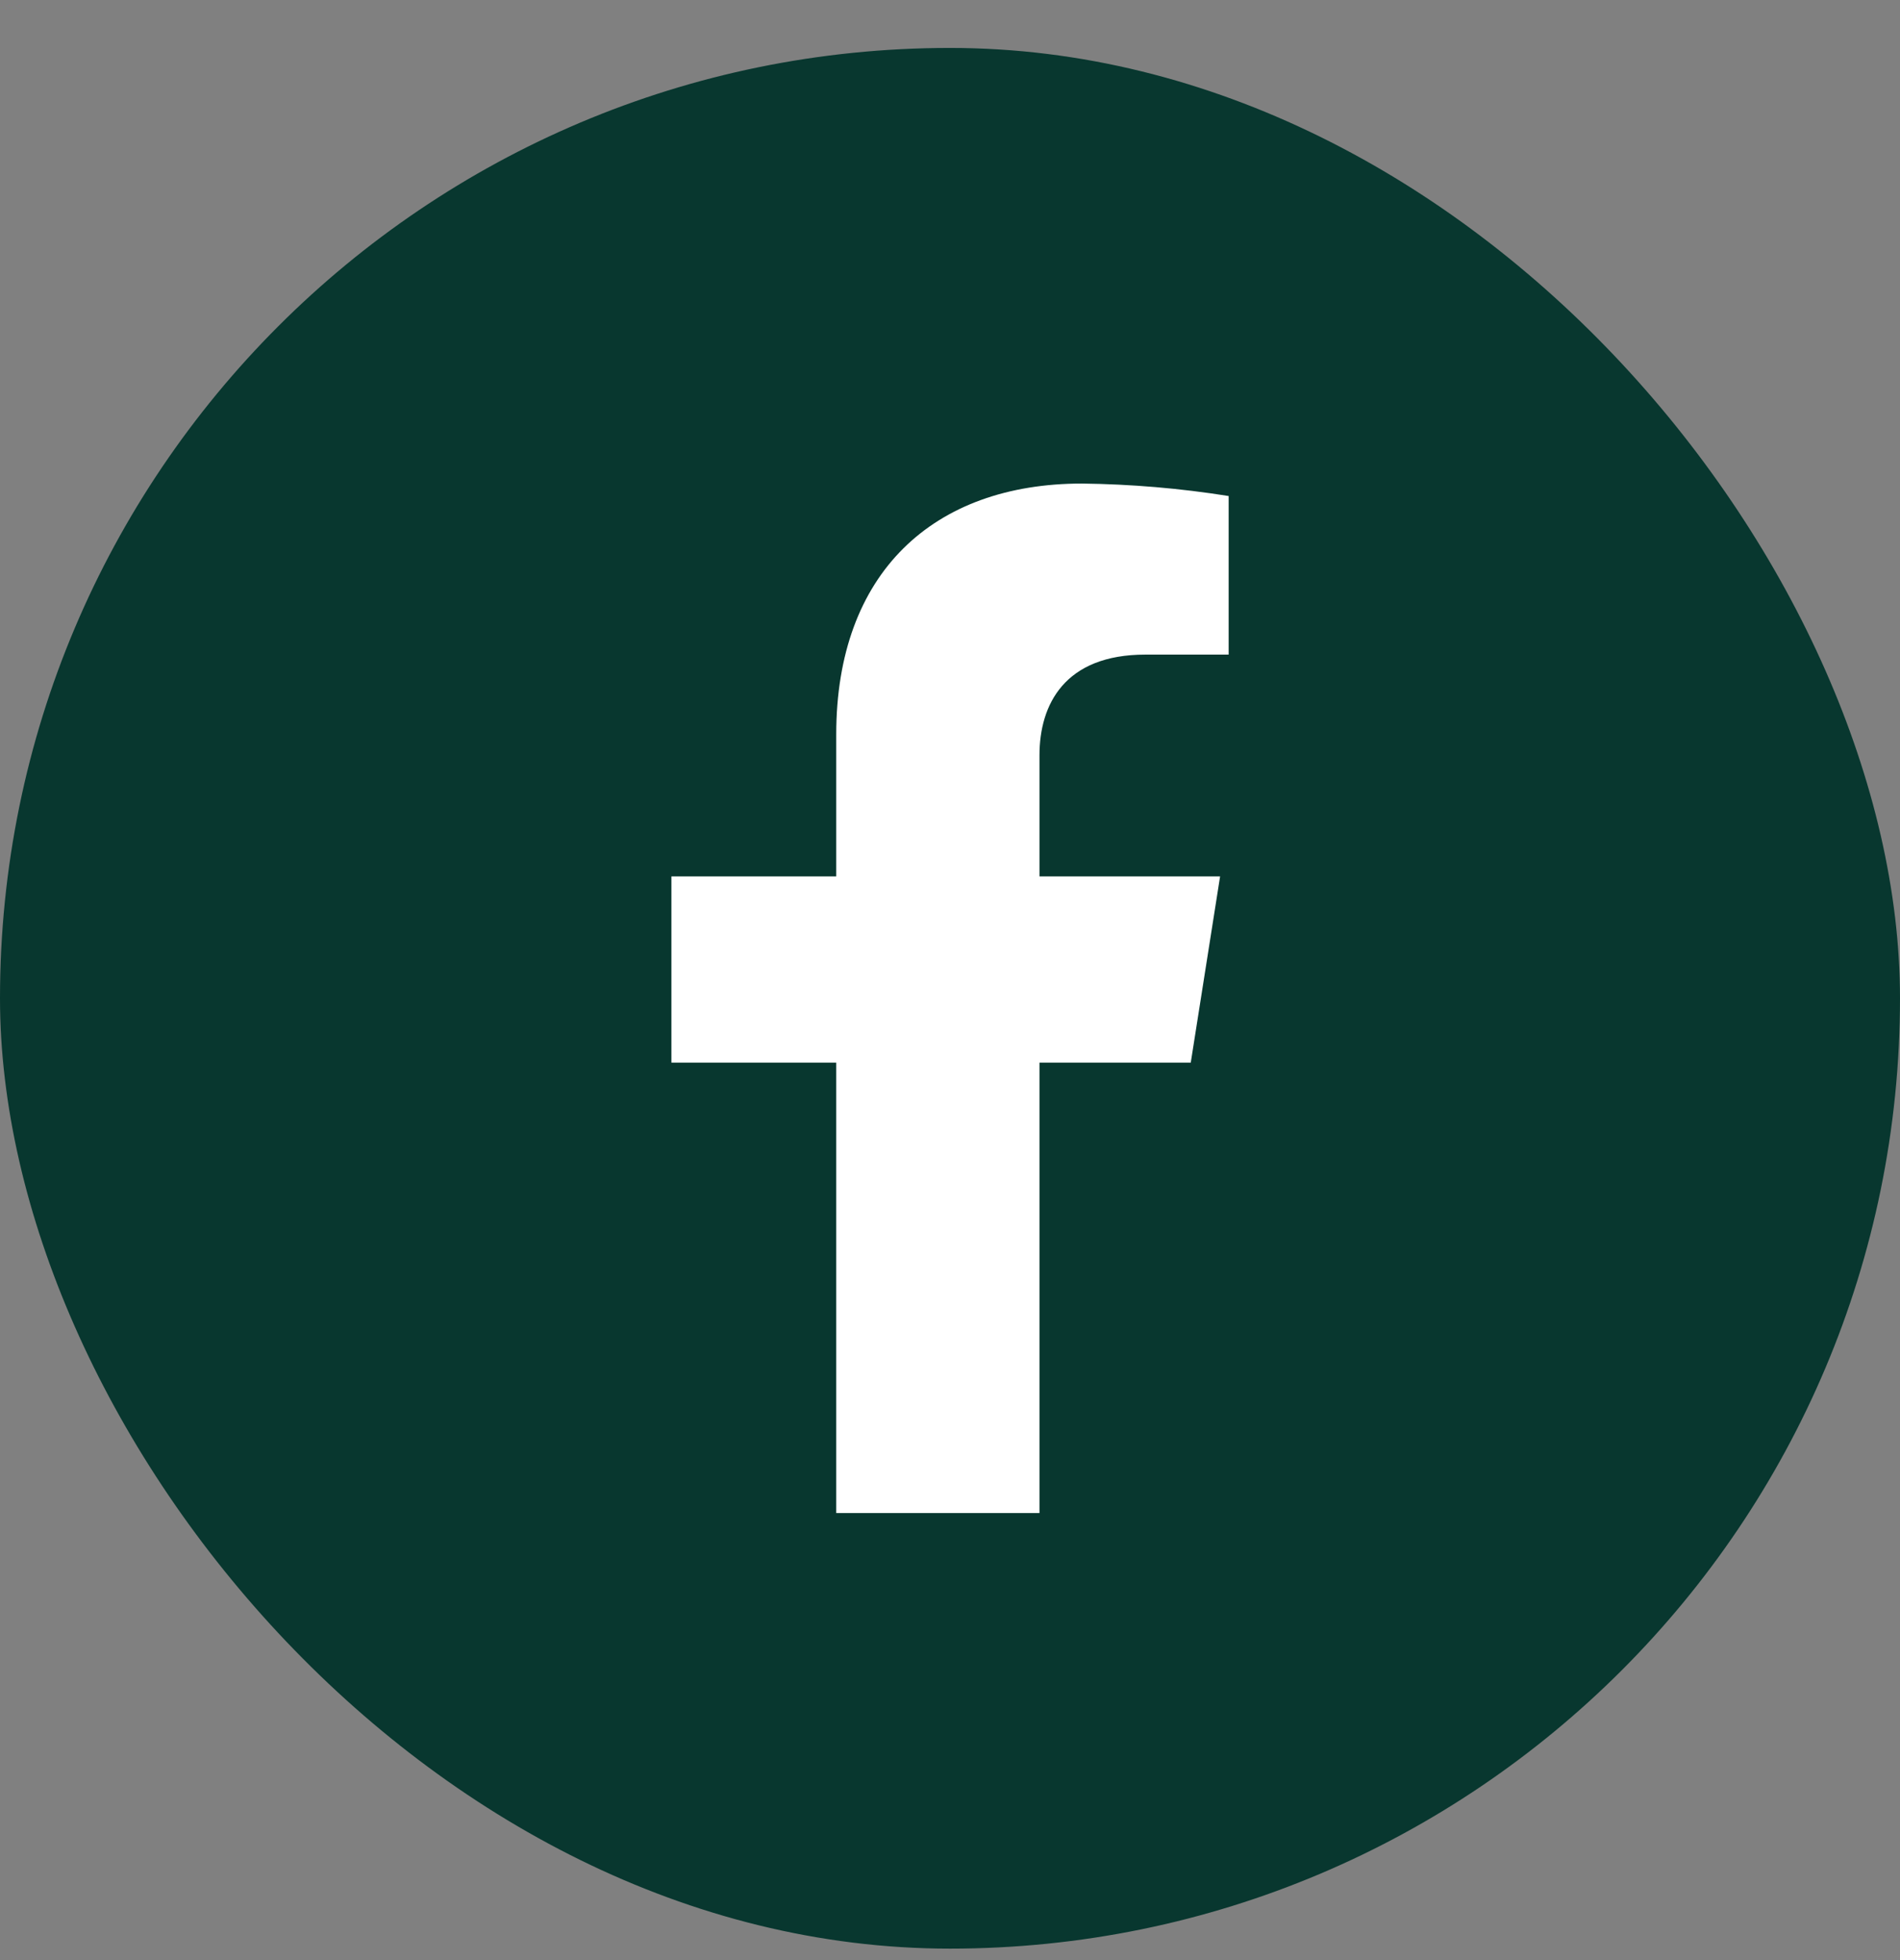
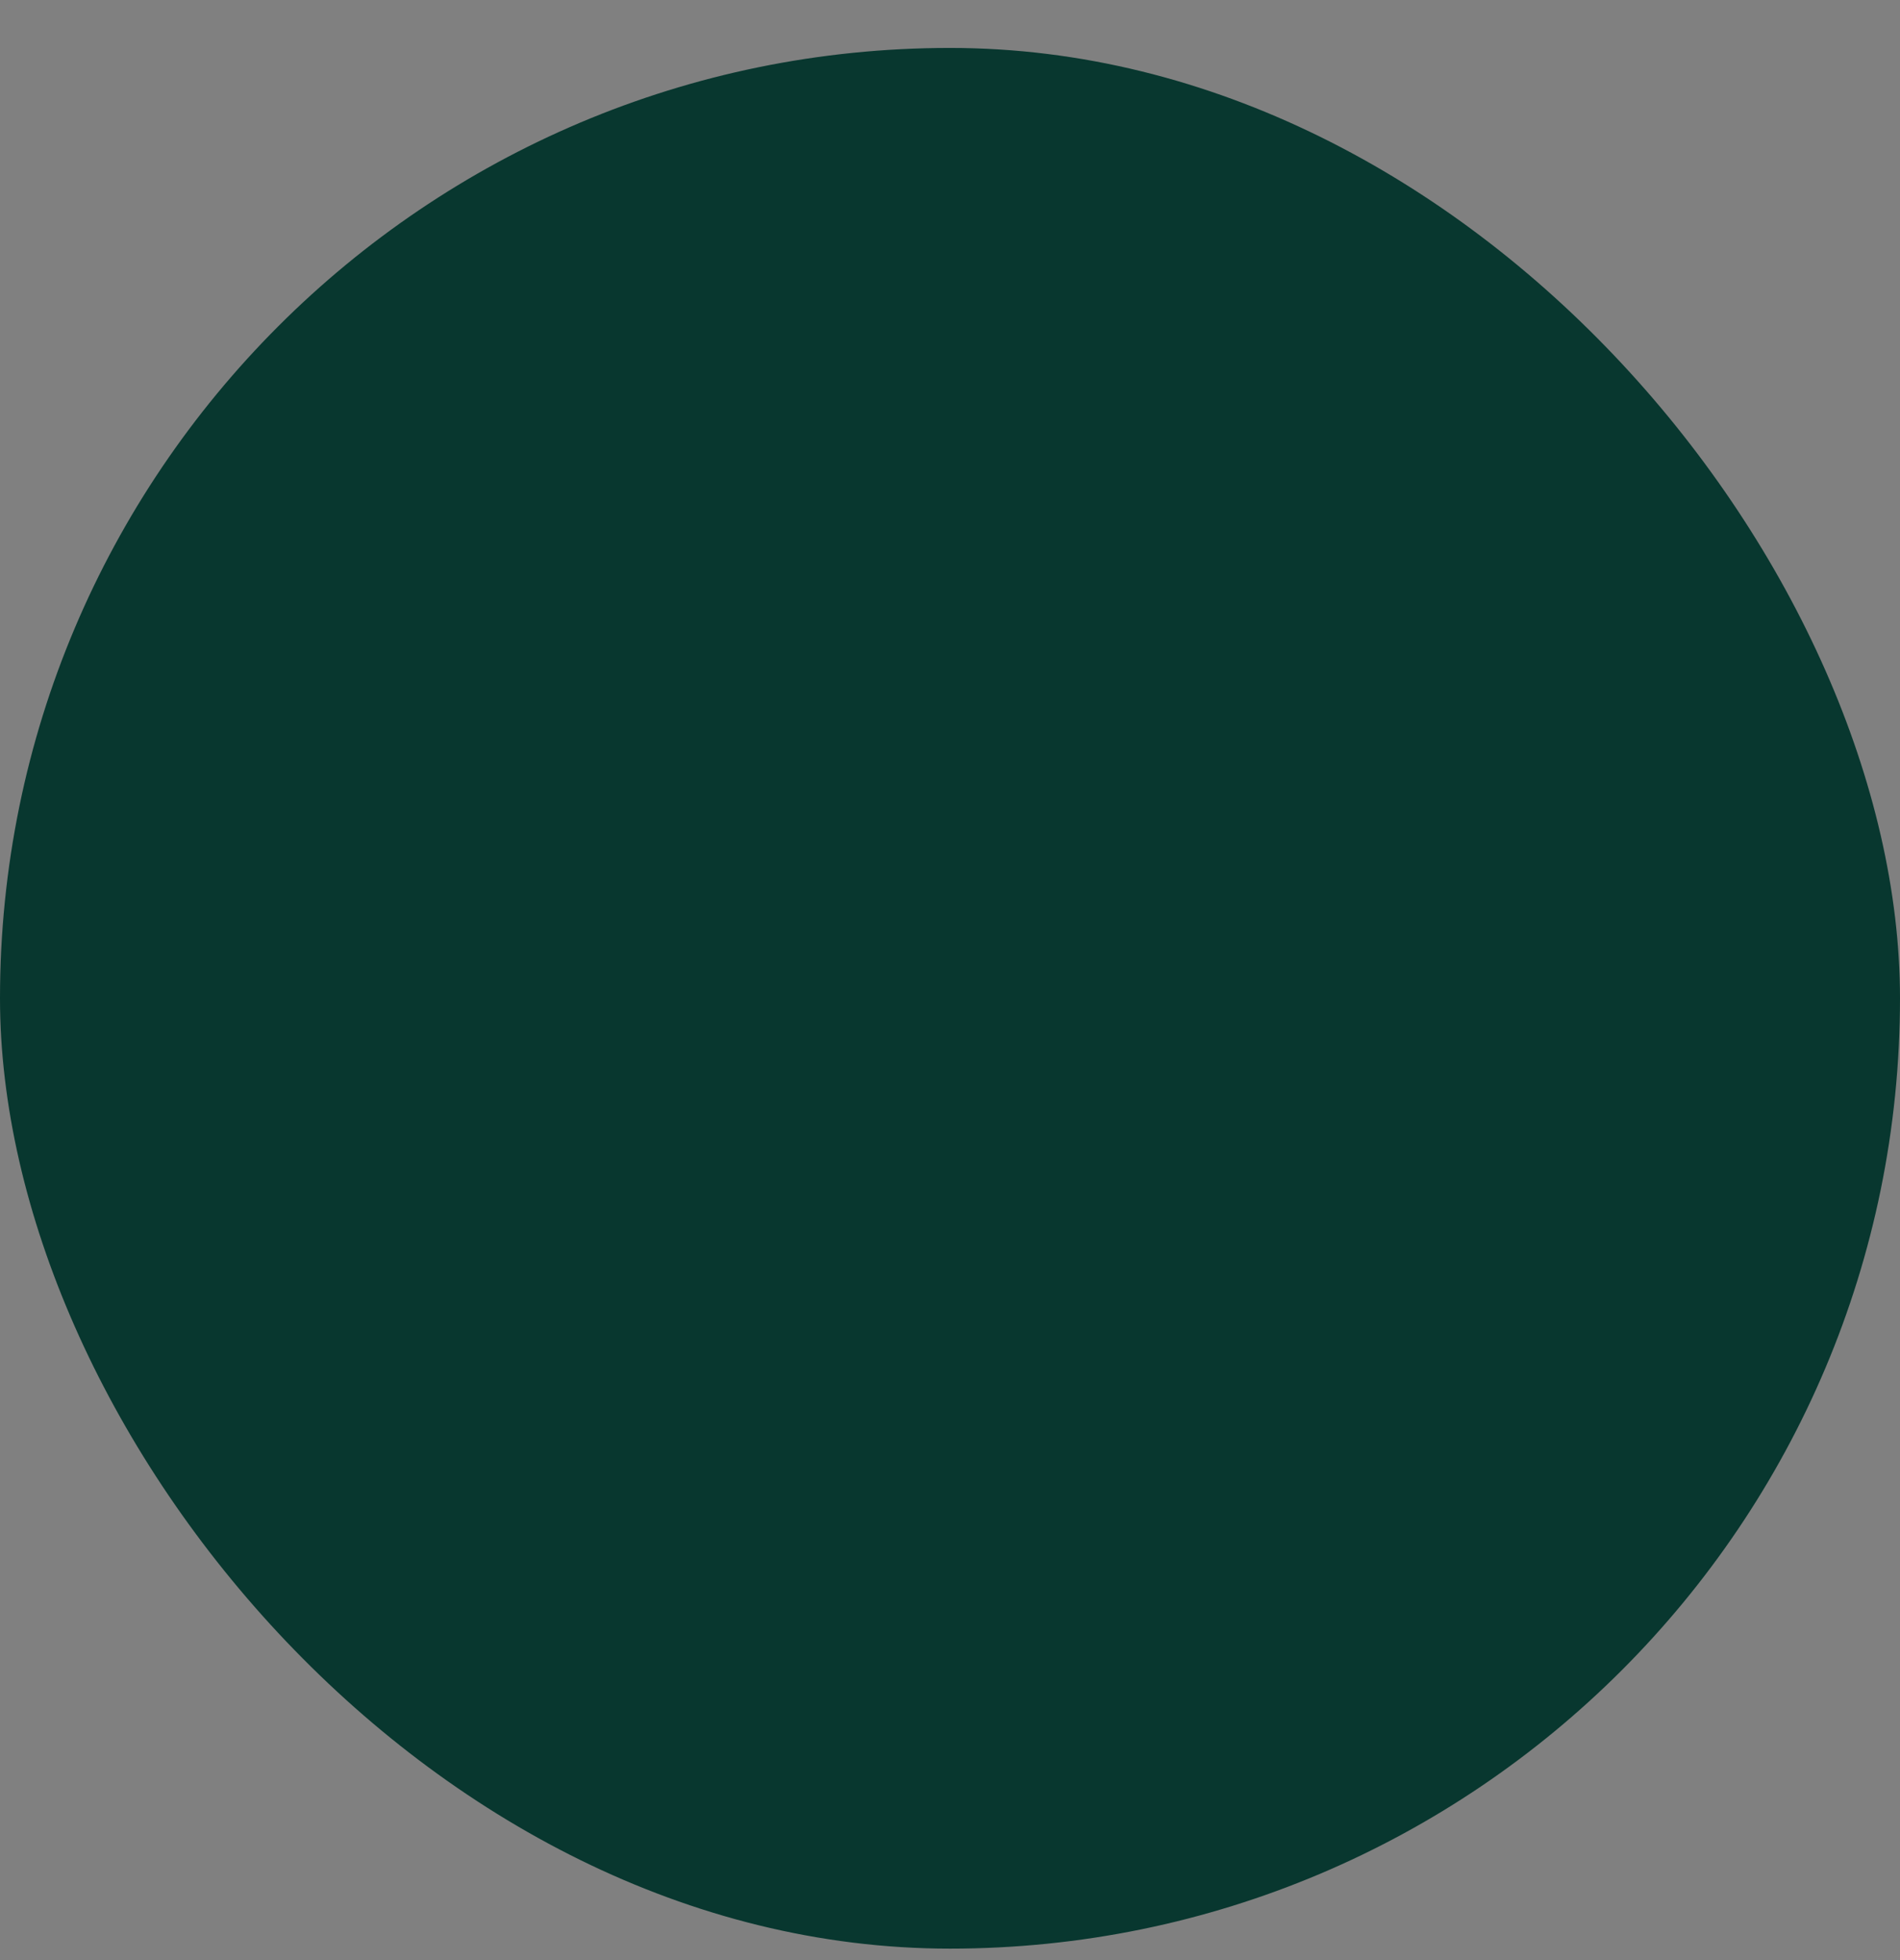
<svg xmlns="http://www.w3.org/2000/svg" width="32" height="33" viewBox="0 0 32 33" fill="none">
  <rect x="0" y="0" width="32" height="33" fill="#808080" stroke="none" />
  <rect y="0.807" width="32" height="32" rx="16" fill="#08372F" />
-   <path d="M20.055 17.89L20.549 14.755H17.507V12.716C17.507 11.859 17.932 11.021 19.29 11.021H20.693V8.351C19.876 8.221 19.05 8.151 18.223 8.141C15.719 8.141 14.084 9.645 14.084 12.364V14.755H11.308V17.89H14.084V25.474H17.507V17.89H20.055Z" fill="white" />
</svg>